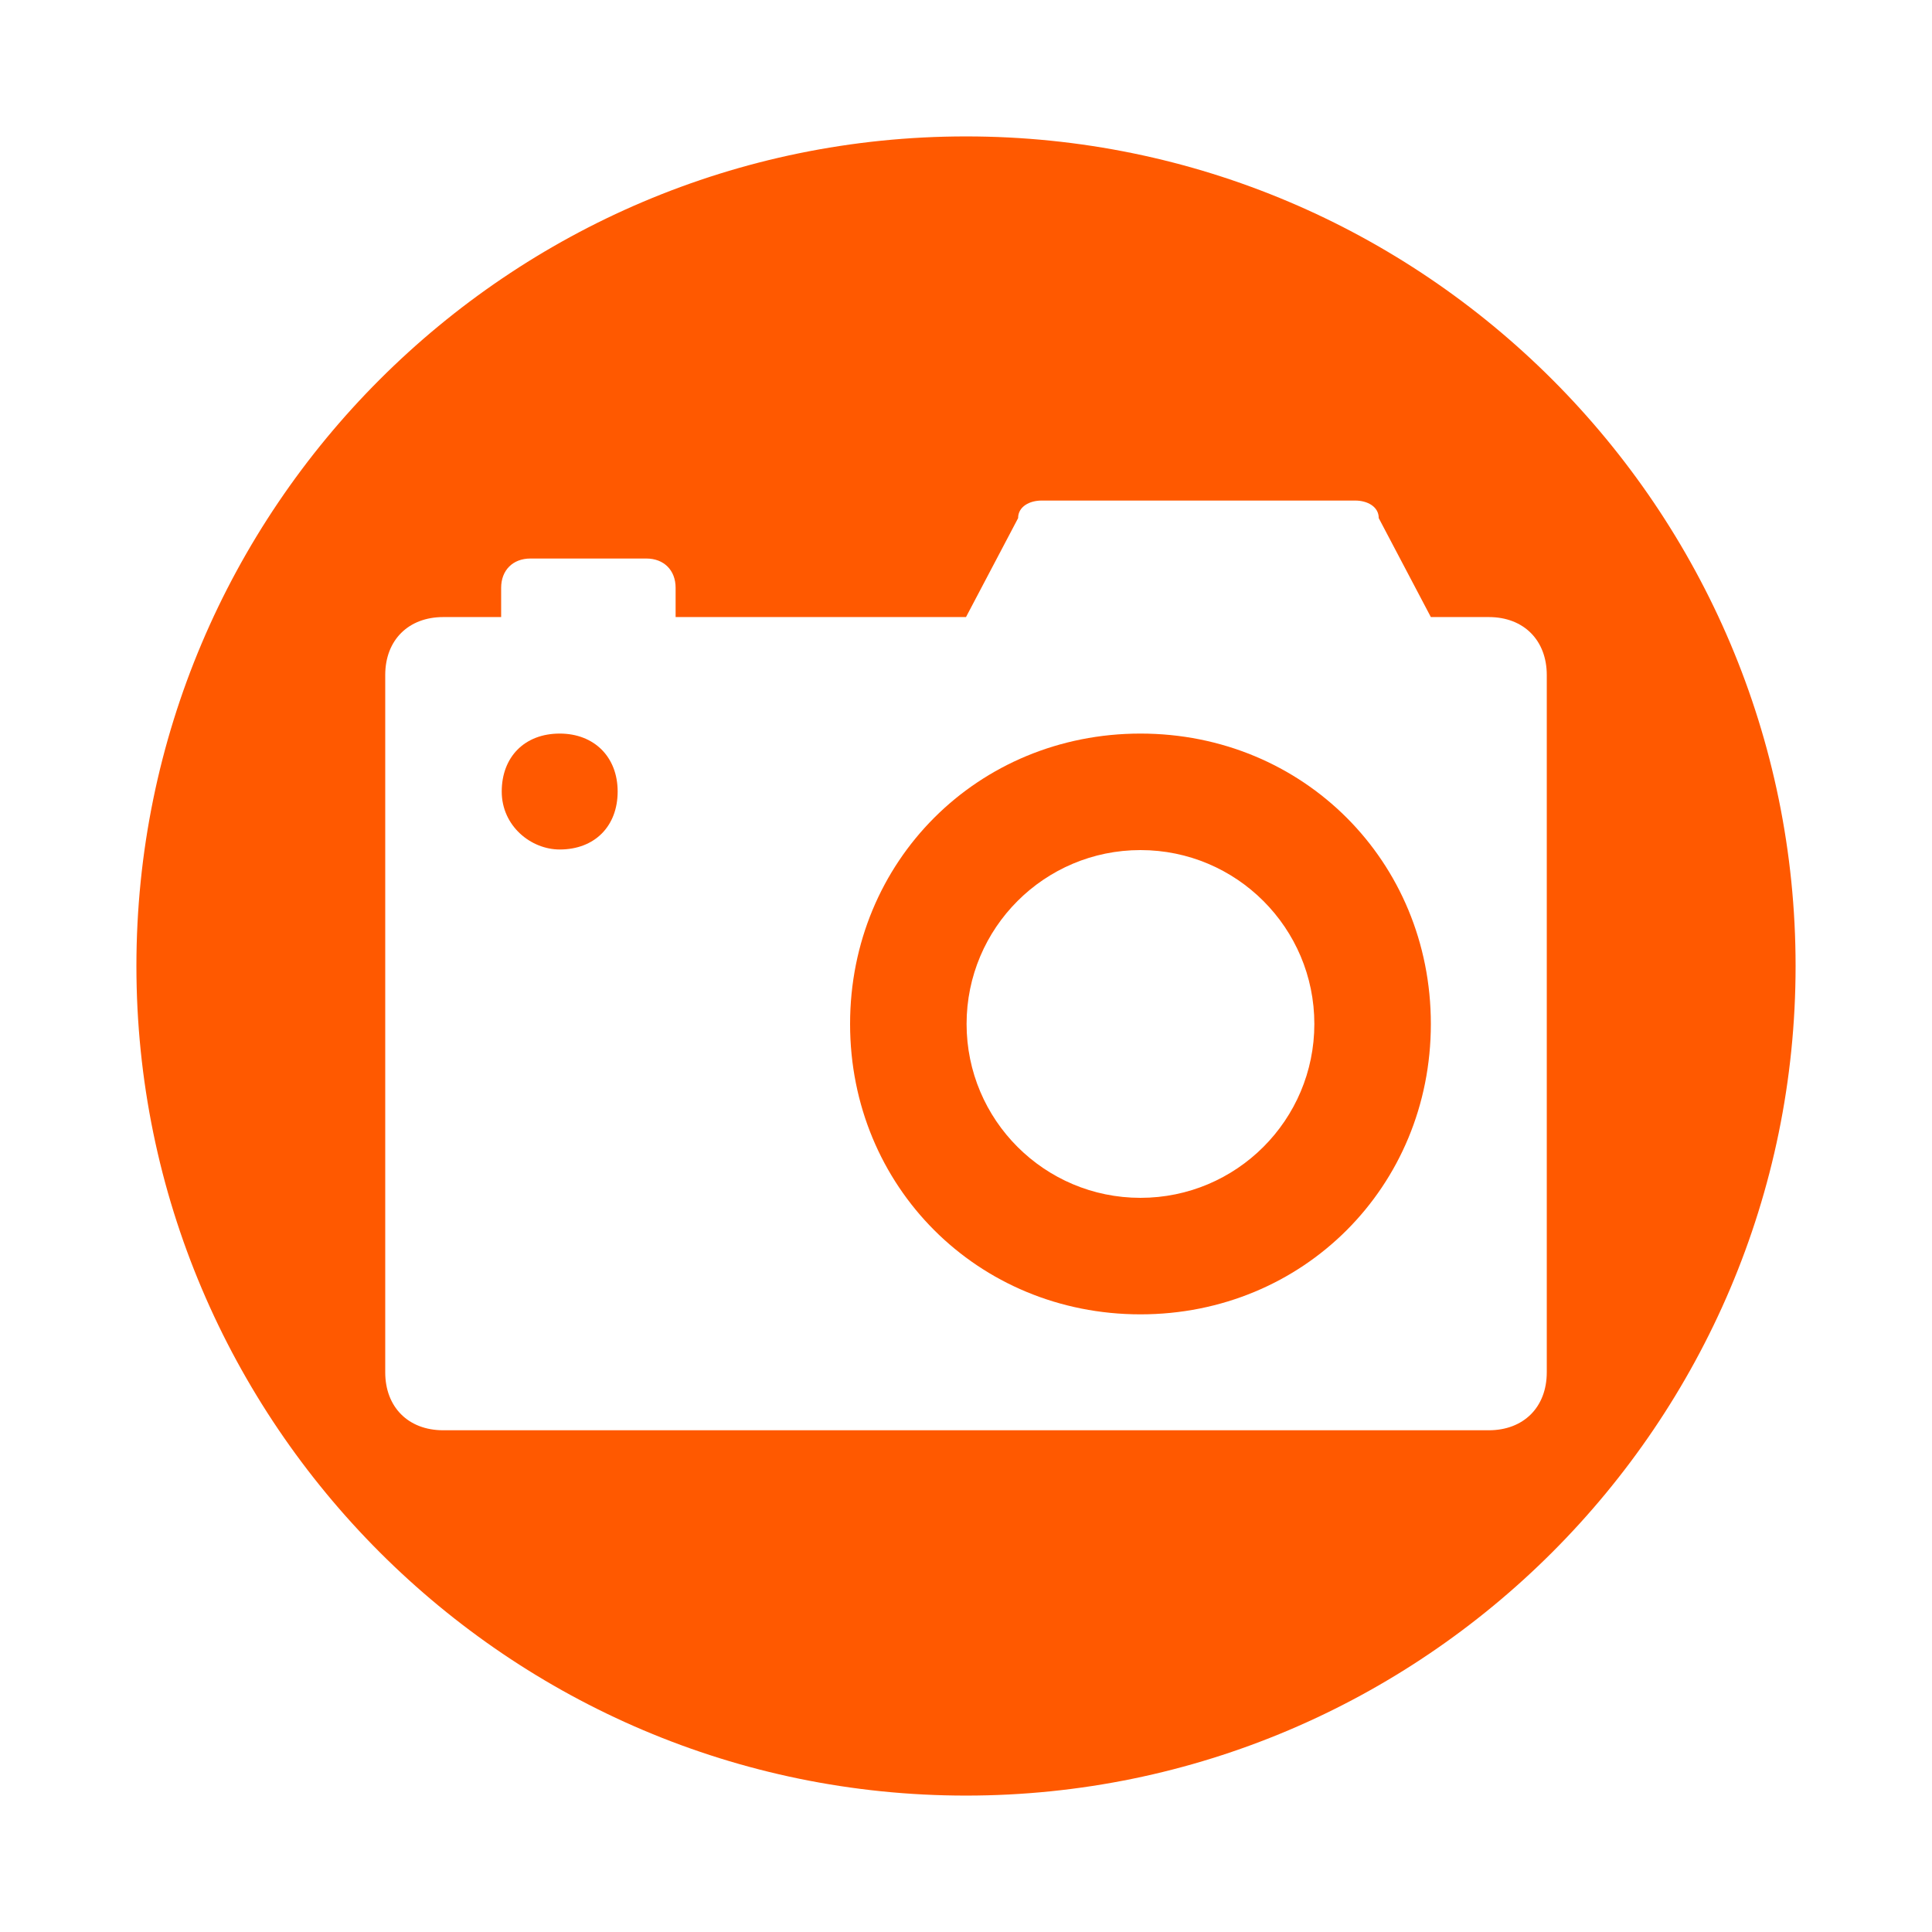
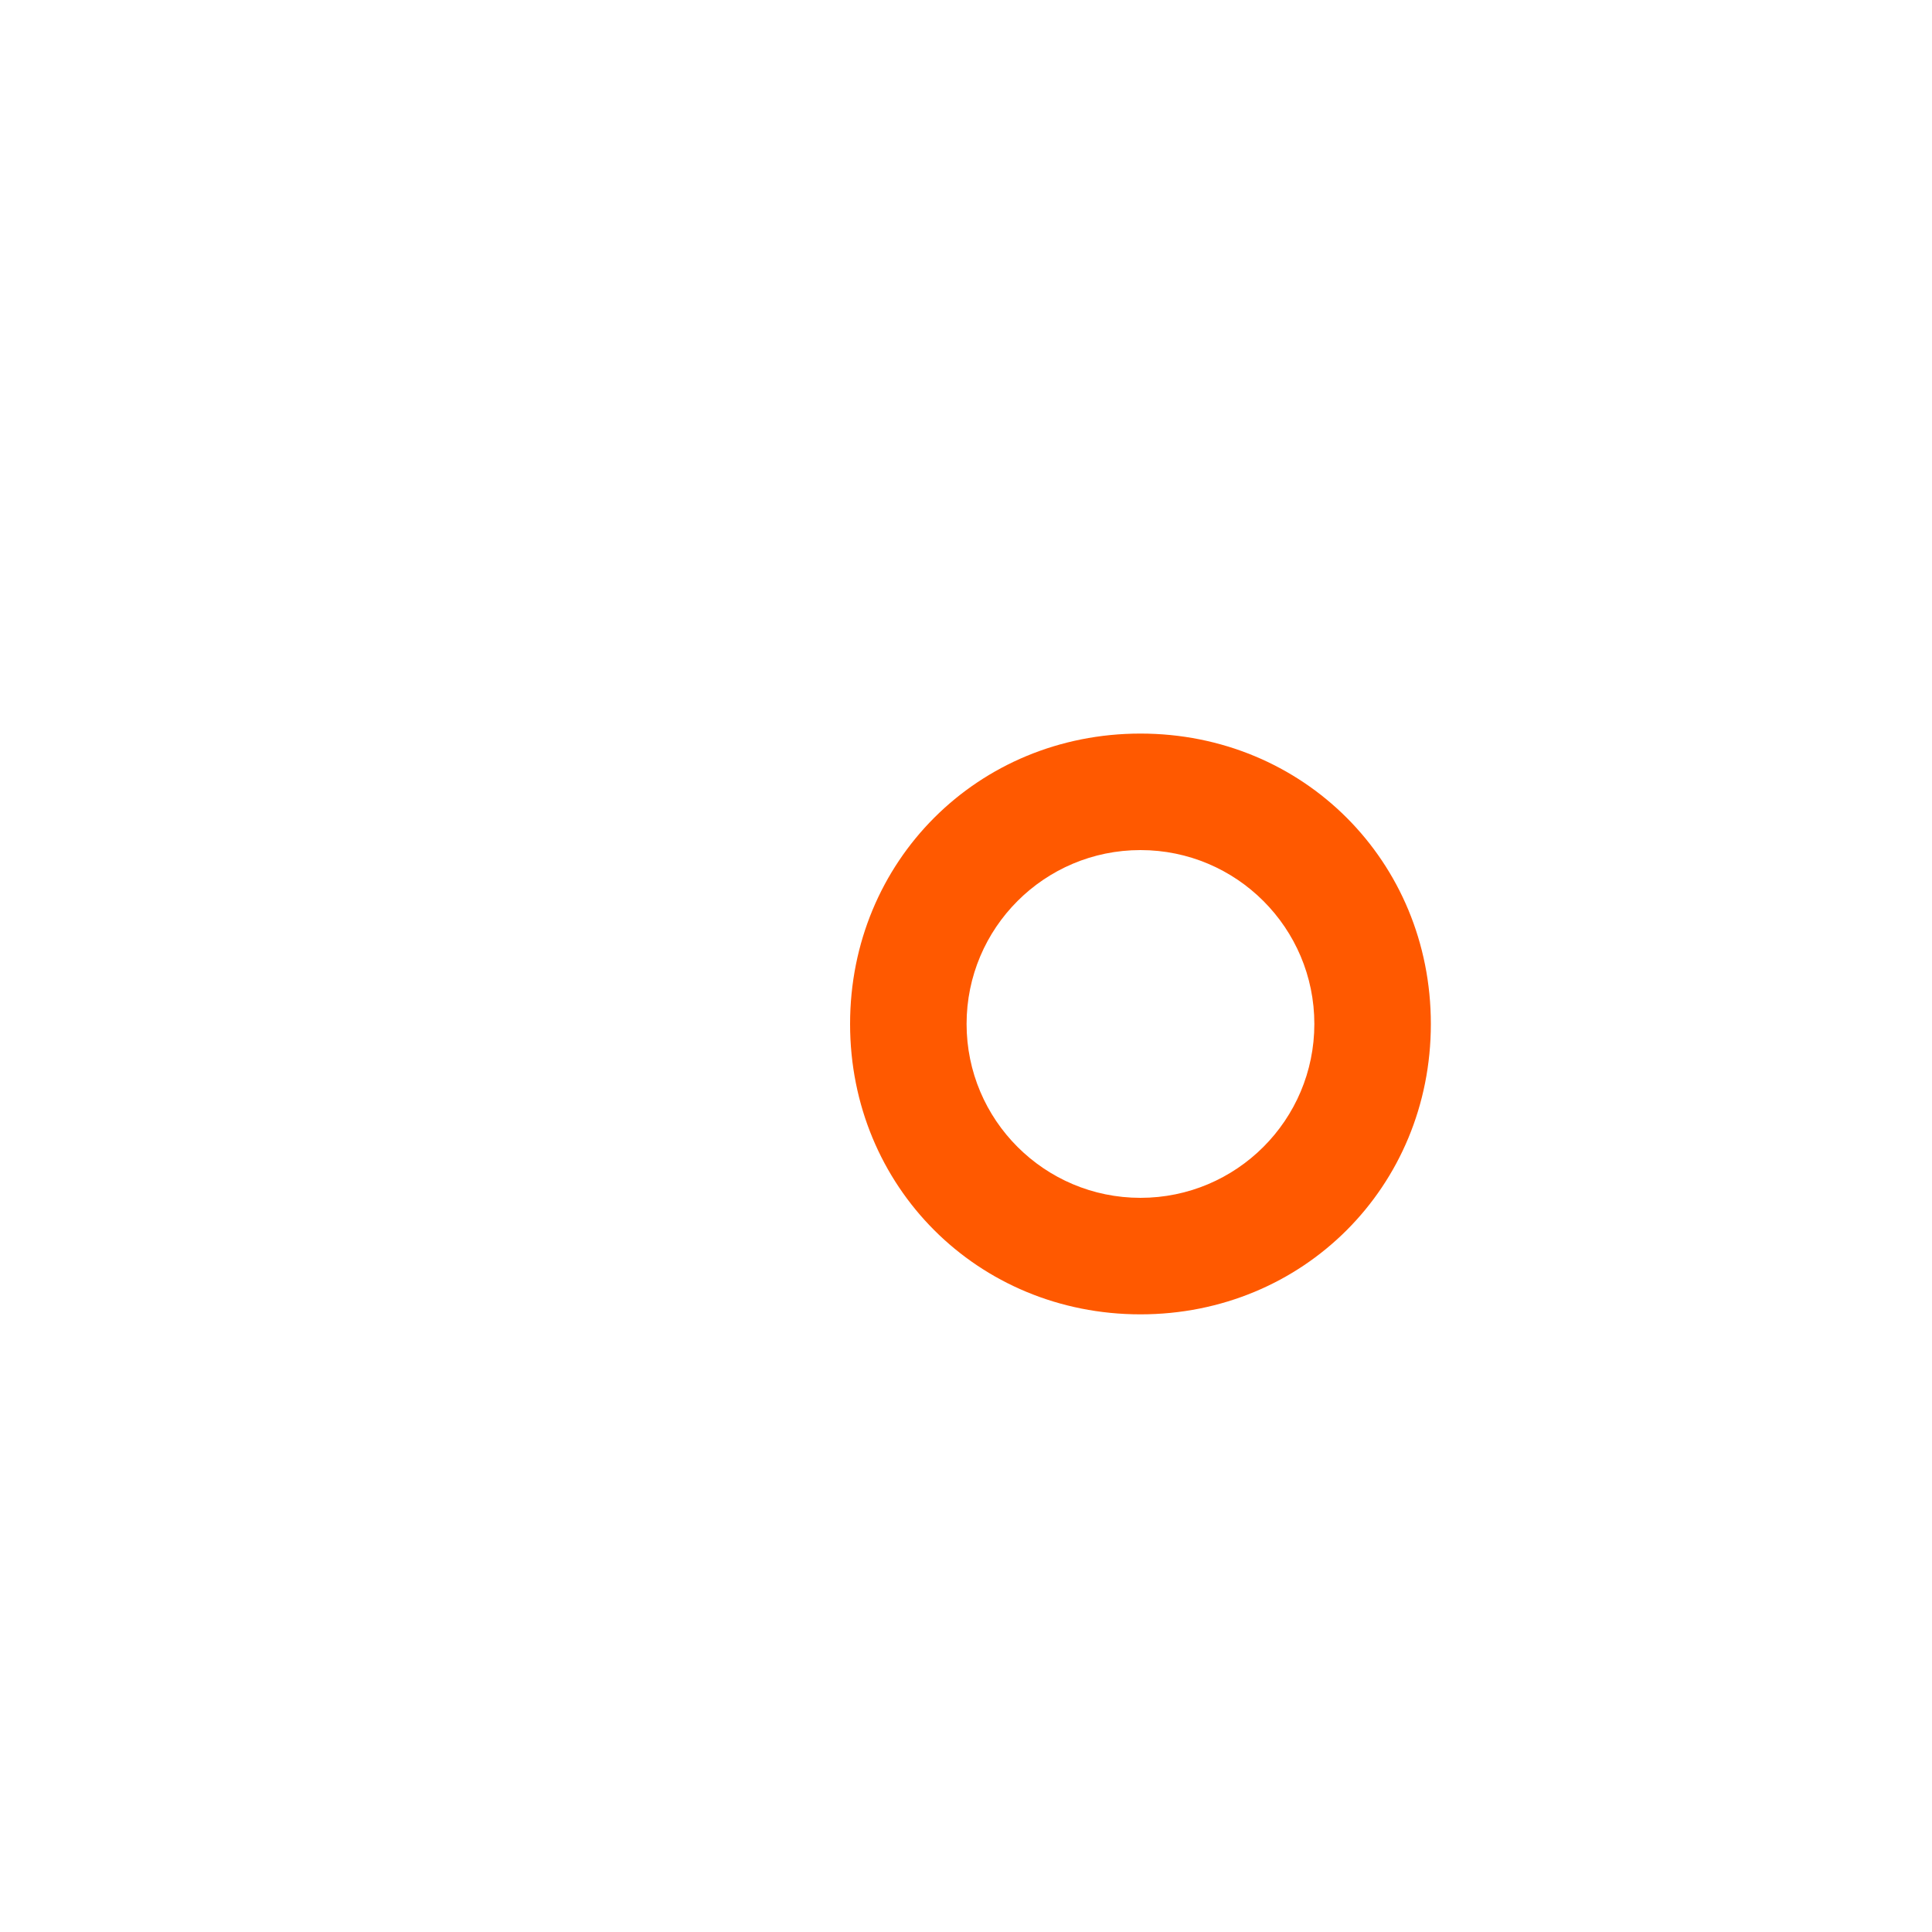
<svg xmlns="http://www.w3.org/2000/svg" id="Capa_1" data-name="Capa 1" viewBox="0 0 33 33">
  <defs>
    <style>
      .cls-1 {
        fill: #ff5900;
      }
    </style>
  </defs>
-   <path class="cls-1" d="M9.56,12.53c-.6,0-.99.4-.99.99s.5.99.99.99c.6,0,.99-.4.99-.99s-.4-.99-.99-.99Z" />
  <path class="cls-1" d="M19.48,12.53c-2.78,0-4.96,2.18-4.96,4.96s2.18,4.96,4.96,4.96,4.96-2.18,4.96-4.96-2.18-4.96-4.96-4.96ZM19.48,20.46c-1.64,0-2.97-1.33-2.97-2.97s1.33-2.97,2.97-2.97,2.97,1.33,2.97,2.97-1.33,2.97-2.97,2.97Z" />
-   <path class="cls-1" d="M16.5,2.33c-7.82,0-14.17,6.36-14.17,14.17s6.36,14.17,14.17,14.17,14.17-6.36,14.17-14.17S24.32,2.33,16.5,2.33ZM26.42,23.44c0,.6-.4.99-.99.99H7.57c-.6,0-.99-.4-.99-.99v-11.91c0-.6.4-.99.99-.99h.99v-.5c0-.3.2-.5.5-.5h1.98c.3,0,.5.2.5.5v.5h4.96l.89-1.69c0-.2.2-.3.4-.3h5.36c.2,0,.4.1.4.3l.89,1.69h.99c.6,0,.99.4.99.99v11.91Z" />
</svg>